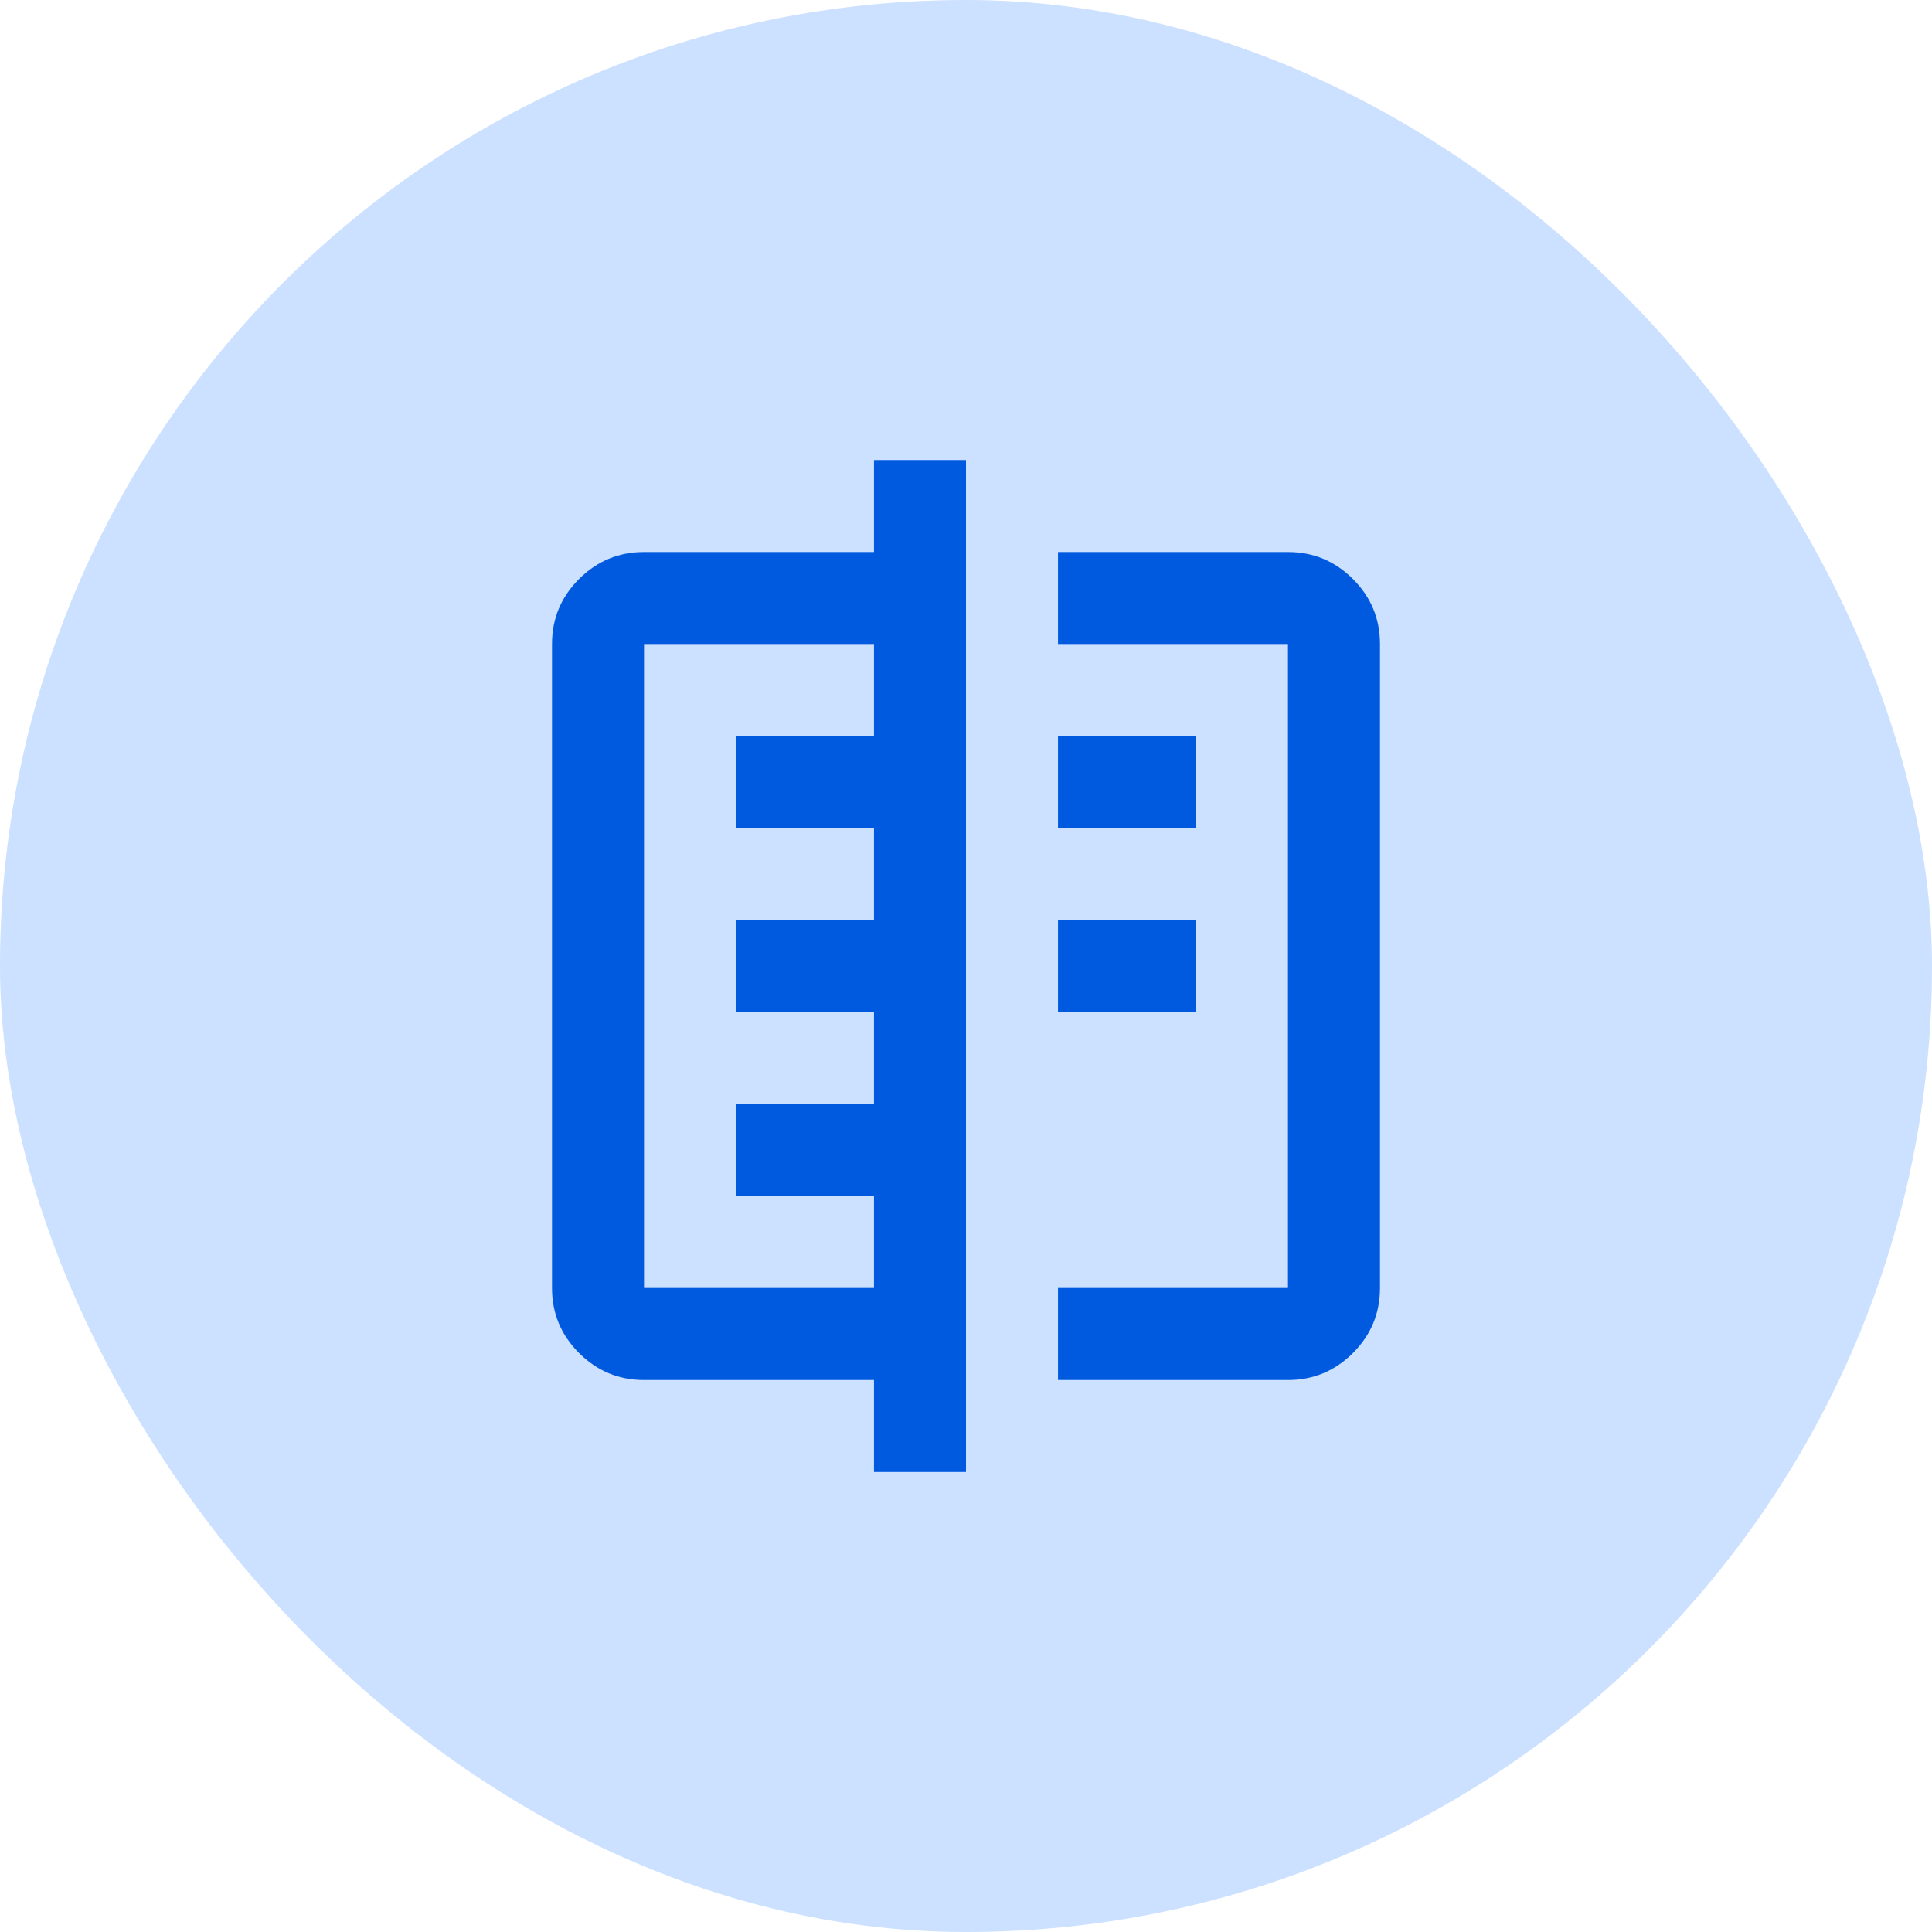
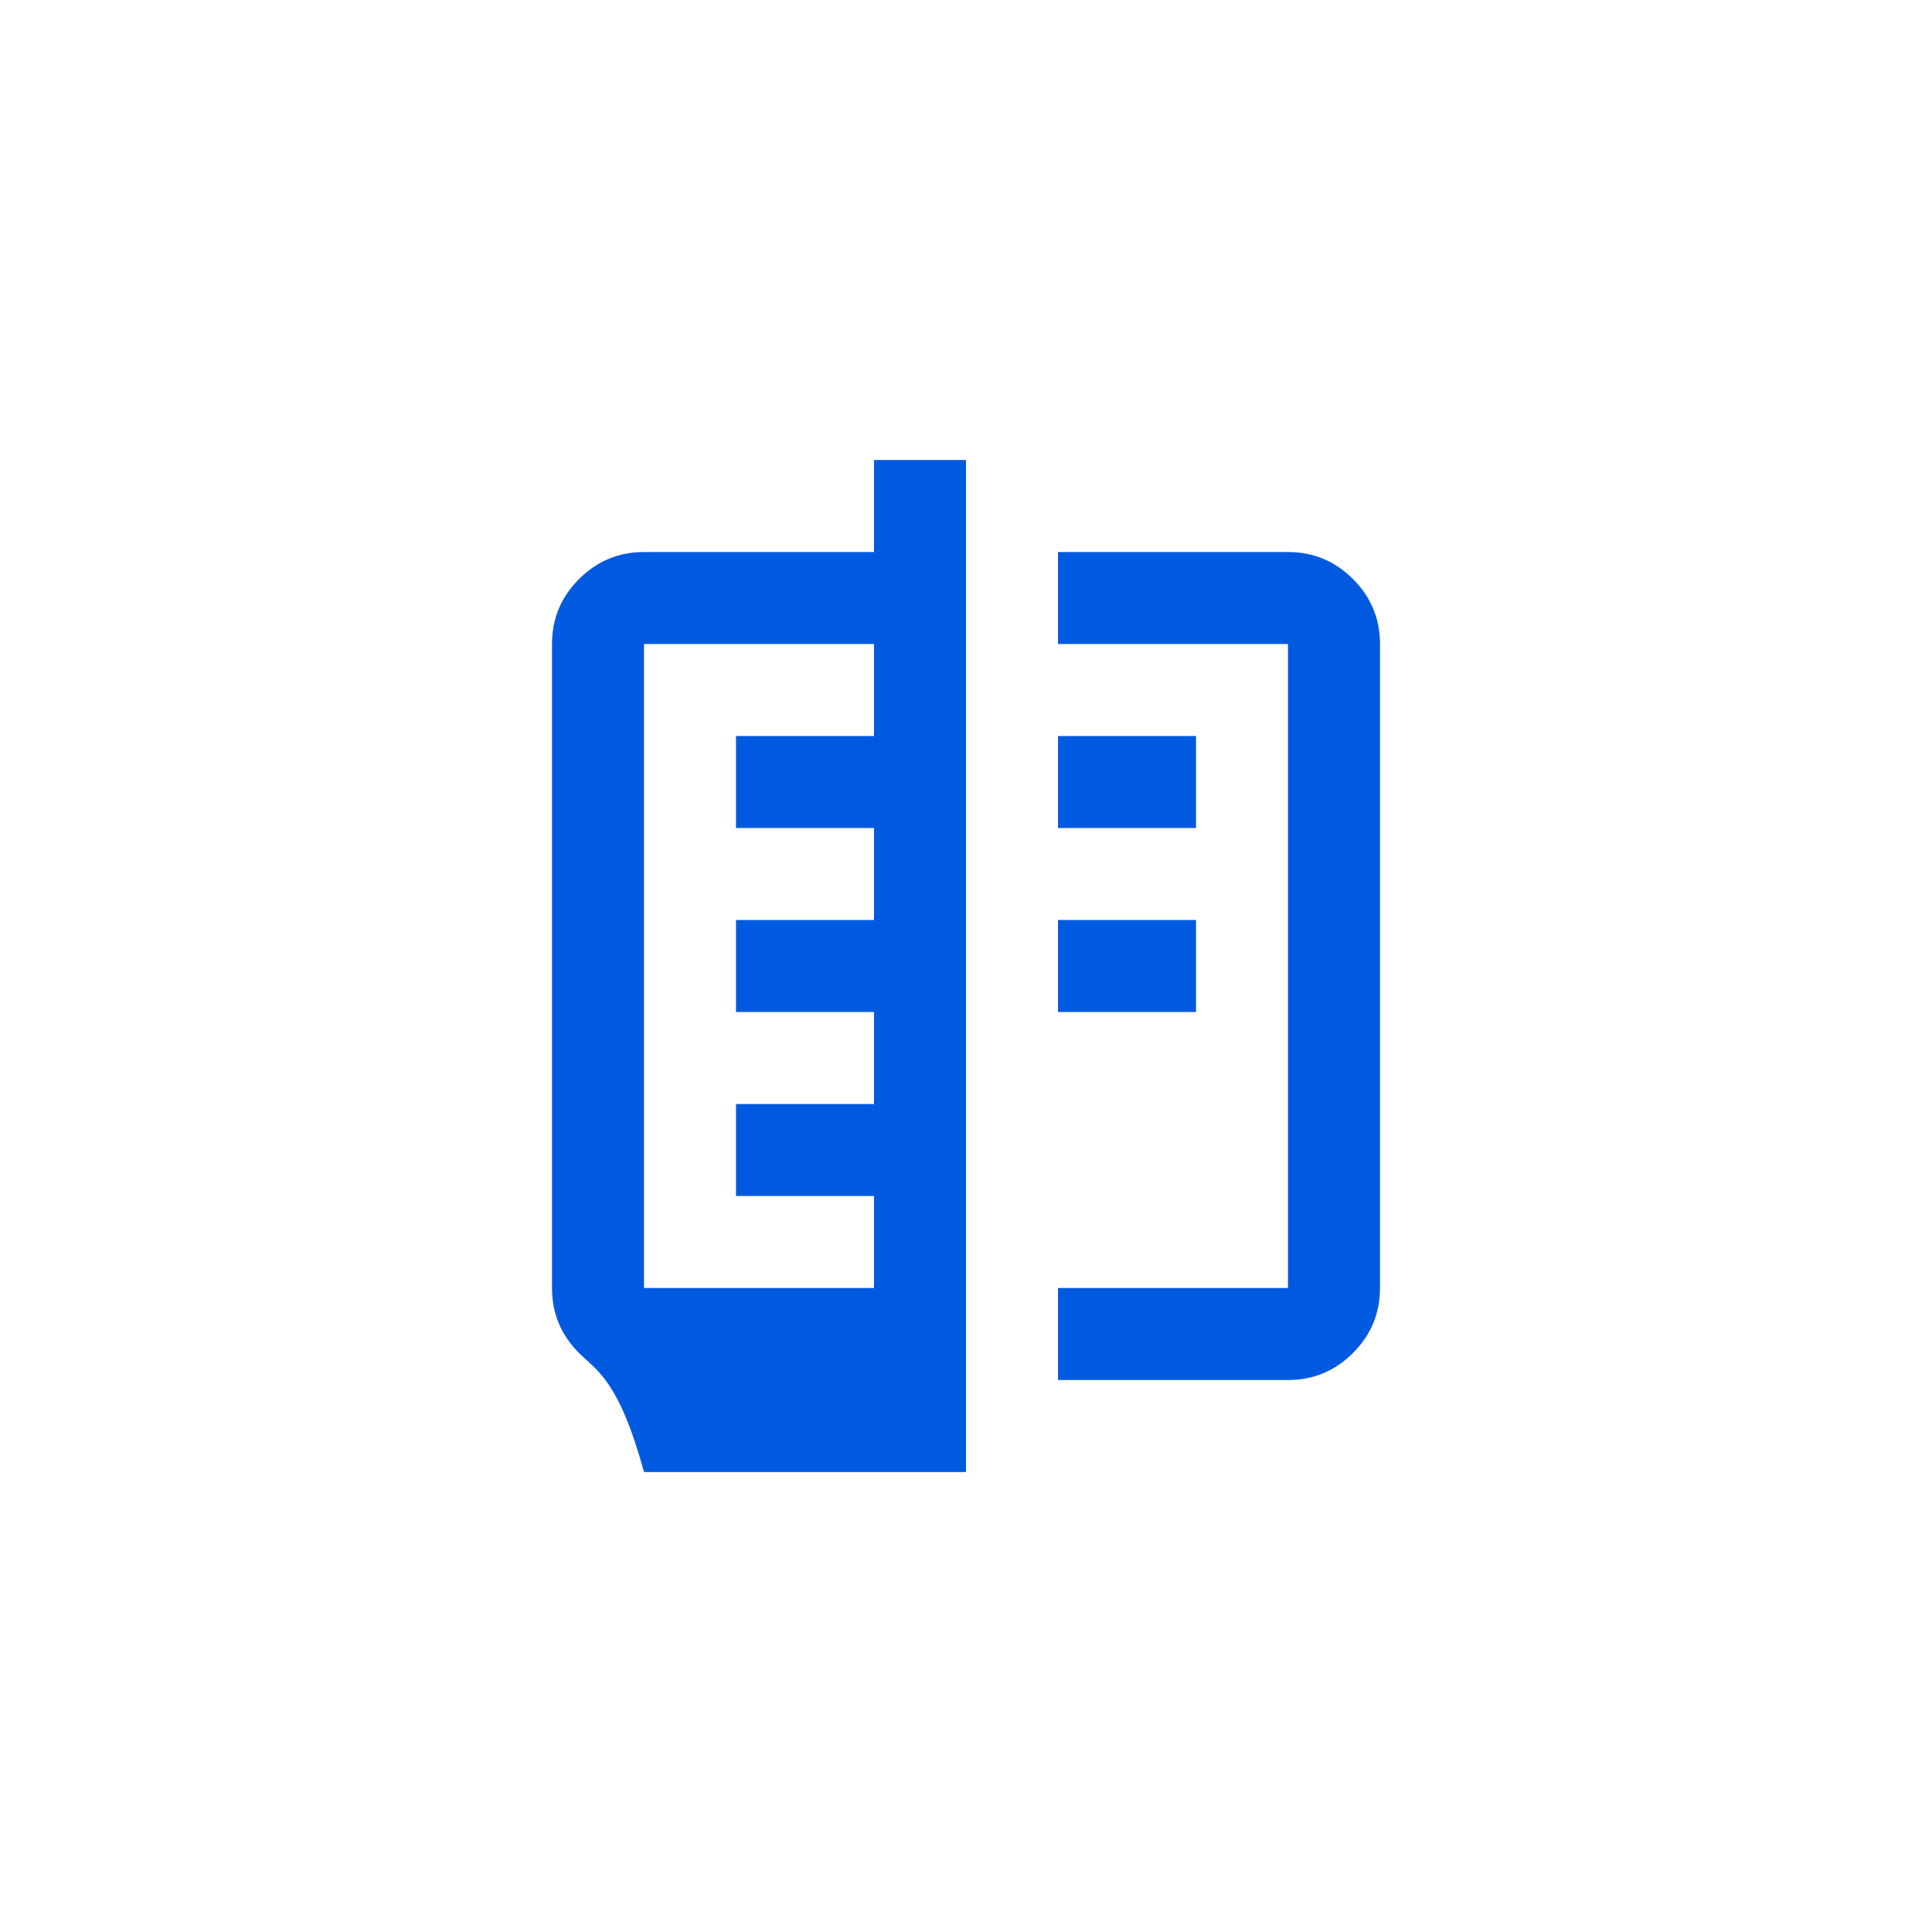
<svg xmlns="http://www.w3.org/2000/svg" width="56" height="56" viewBox="0 0 56 56" fill="none">
-   <rect width="56" height="56" rx="28" fill="#CCE0FF" />
-   <path d="M25.333 42.667V40.001H18.667C17.933 40.001 17.306 39.739 16.783 39.217C16.261 38.695 16 38.067 16 37.334V18.667C16 17.934 16.261 17.306 16.783 16.784C17.306 16.262 17.933 16.001 18.667 16.001H25.333V13.334H28V42.667H25.333ZM18.667 37.334H25.333V34.667H21.333V32.001H25.333V29.334H21.333V26.667H25.333V24.001H21.333V21.334H25.333V18.667H18.667V37.334ZM30.667 18.667V16.001H37.333C38.067 16.001 38.694 16.262 39.217 16.784C39.739 17.306 40 17.934 40 18.667V37.334C40 38.067 39.739 38.695 39.217 39.217C38.694 39.739 38.067 40.001 37.333 40.001H30.667V37.334H37.333V18.667H30.667ZM30.667 29.334V26.667H34.667V29.334H30.667ZM30.667 24.001V21.334H34.667V24.001H30.667Z" fill="#005AE0" />
+   <path d="M25.333 42.667H18.667C17.933 40.001 17.306 39.739 16.783 39.217C16.261 38.695 16 38.067 16 37.334V18.667C16 17.934 16.261 17.306 16.783 16.784C17.306 16.262 17.933 16.001 18.667 16.001H25.333V13.334H28V42.667H25.333ZM18.667 37.334H25.333V34.667H21.333V32.001H25.333V29.334H21.333V26.667H25.333V24.001H21.333V21.334H25.333V18.667H18.667V37.334ZM30.667 18.667V16.001H37.333C38.067 16.001 38.694 16.262 39.217 16.784C39.739 17.306 40 17.934 40 18.667V37.334C40 38.067 39.739 38.695 39.217 39.217C38.694 39.739 38.067 40.001 37.333 40.001H30.667V37.334H37.333V18.667H30.667ZM30.667 29.334V26.667H34.667V29.334H30.667ZM30.667 24.001V21.334H34.667V24.001H30.667Z" fill="#005AE0" />
</svg>